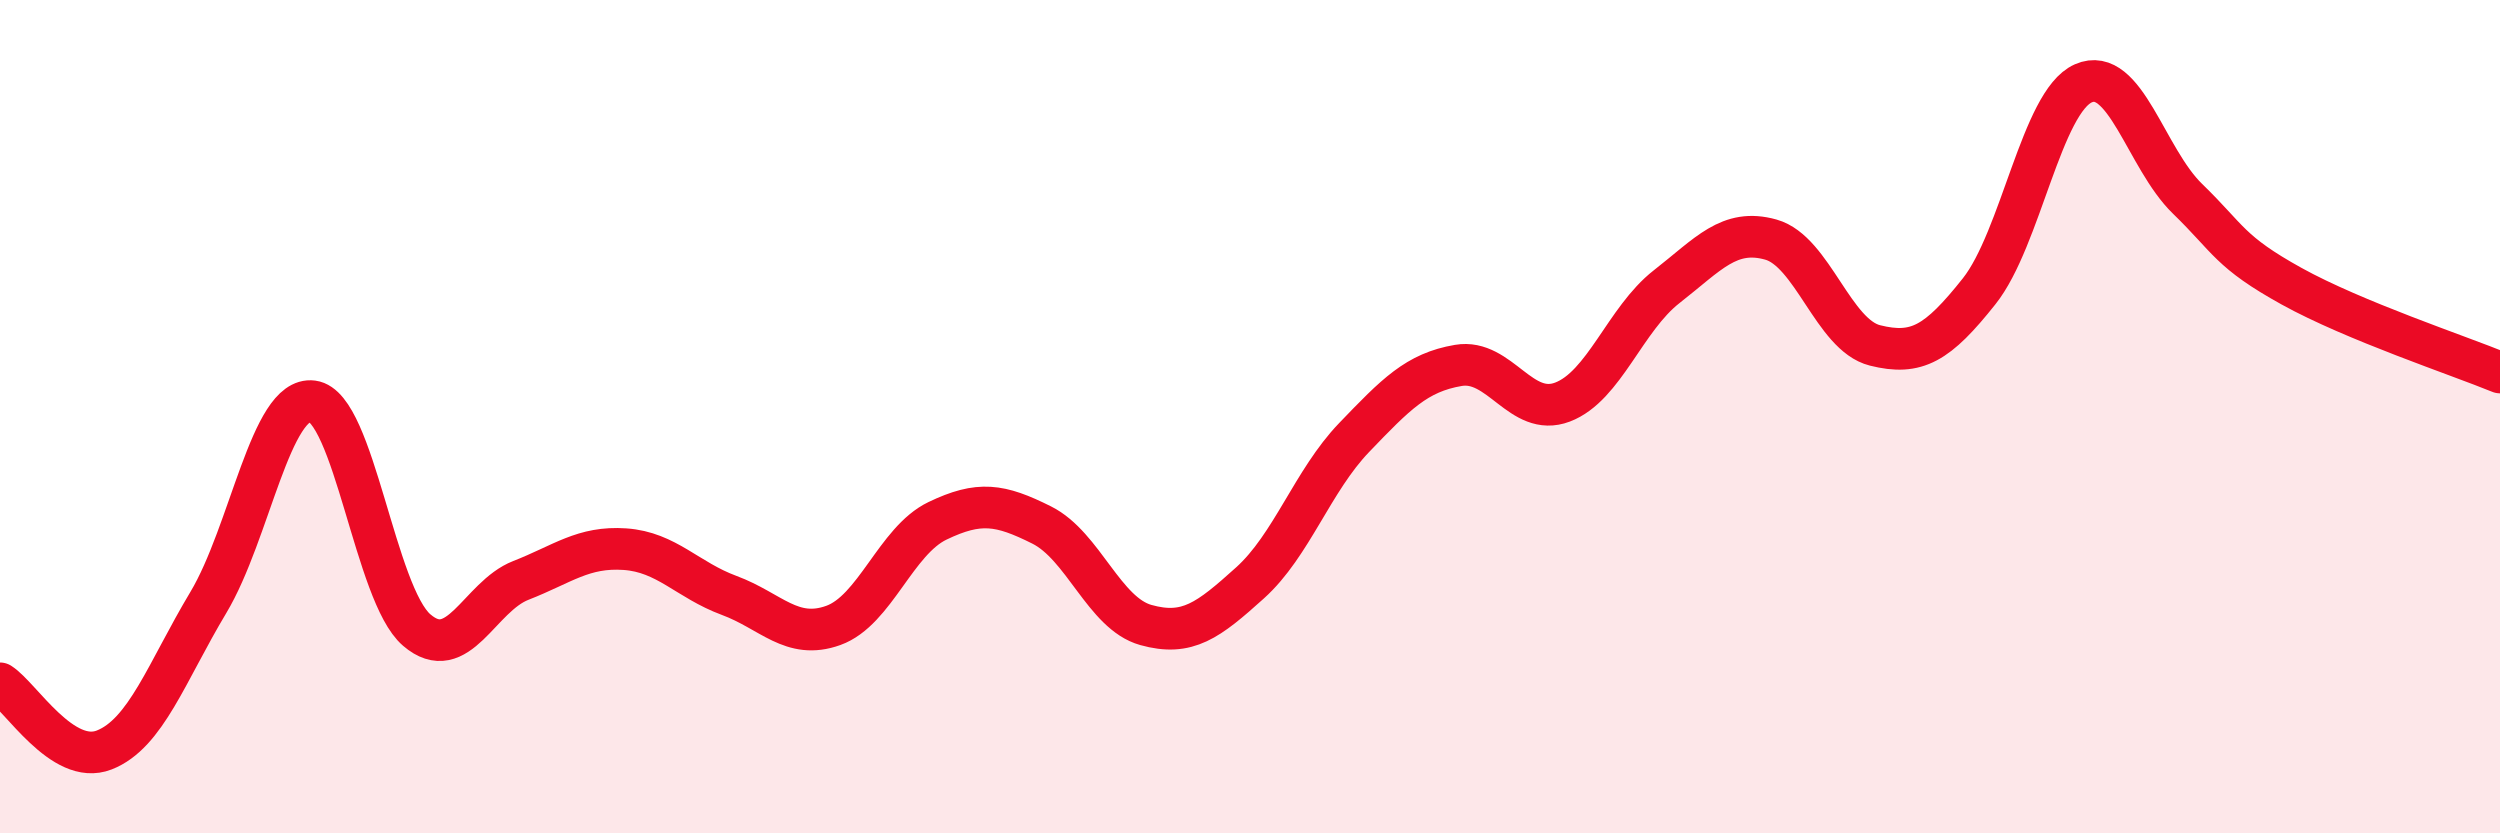
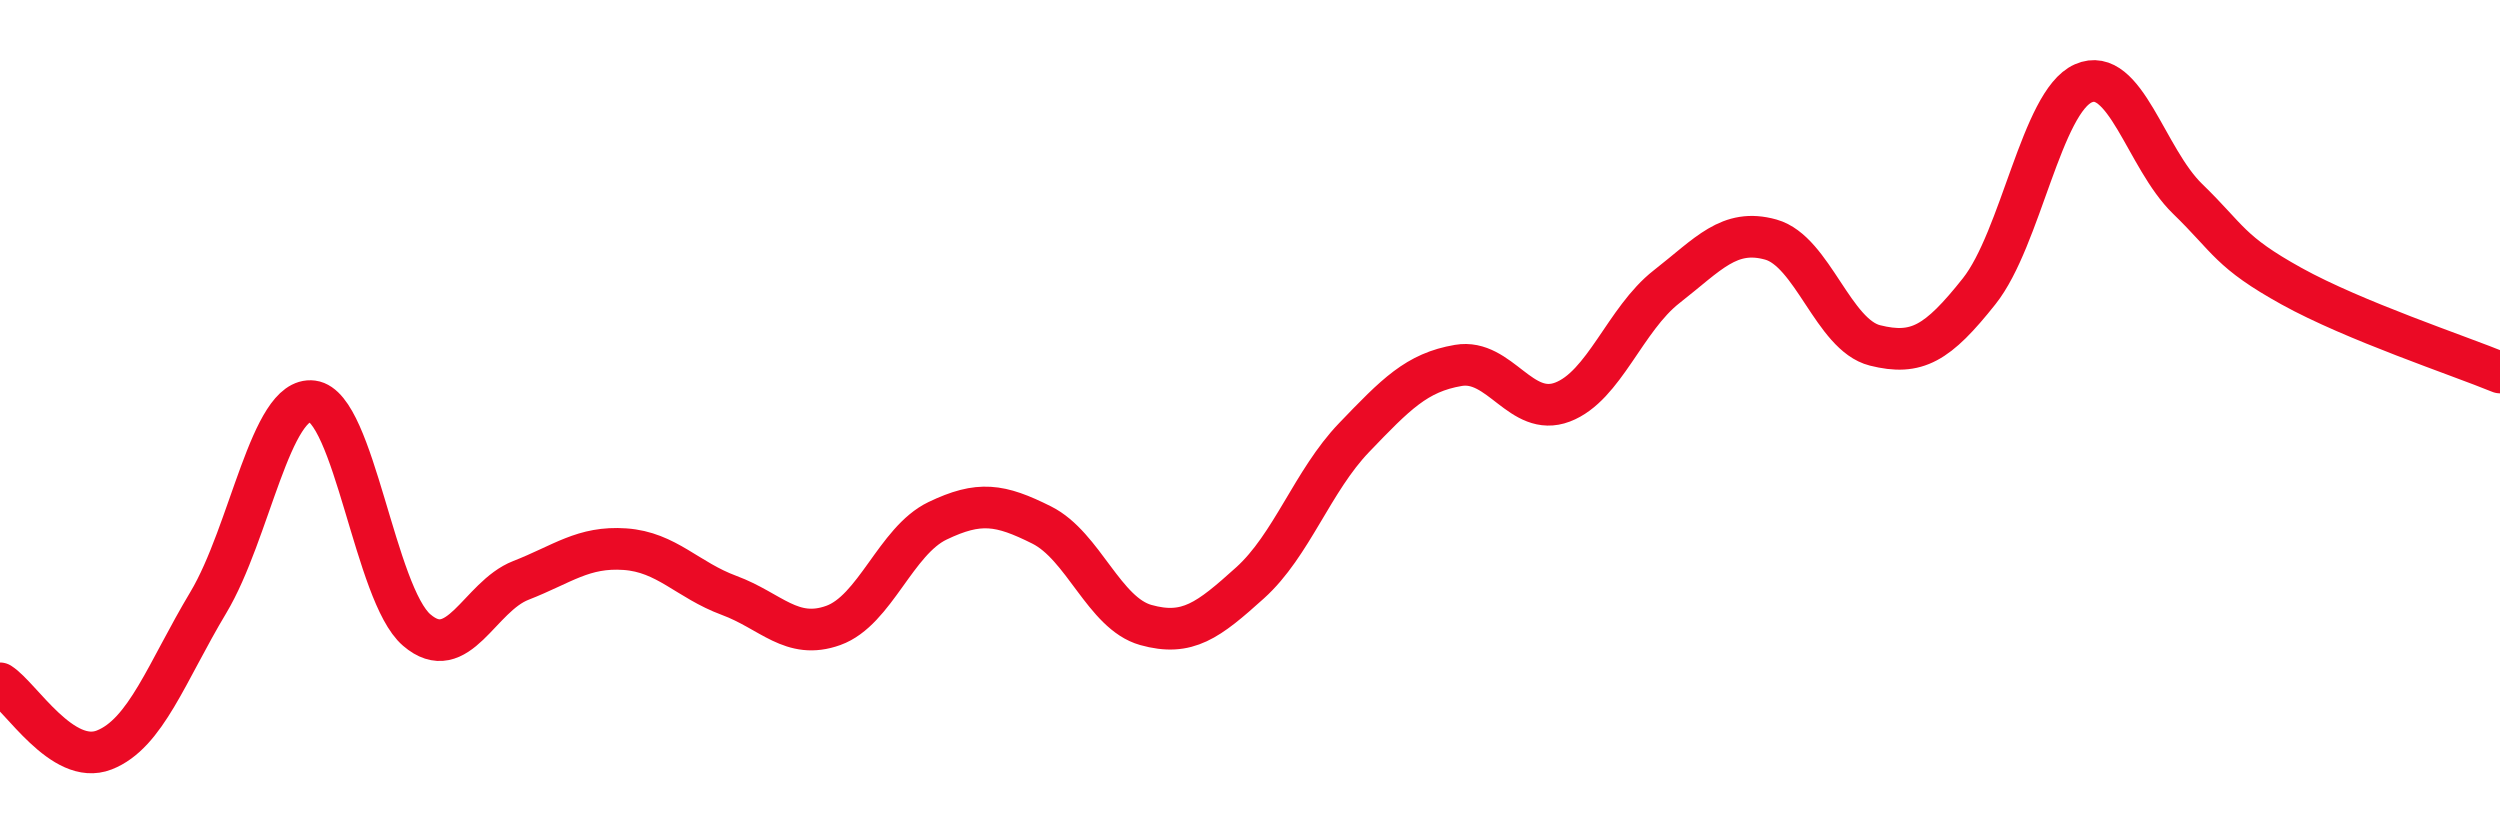
<svg xmlns="http://www.w3.org/2000/svg" width="60" height="20" viewBox="0 0 60 20">
-   <path d="M 0,16.4 C 0.5,16.72 1.5,18.39 2.5,18 C 3.5,17.61 4,16.13 5,14.46 C 6,12.79 6.5,9.5 7.5,9.63 C 8.5,9.76 9,14.26 10,15.12 C 11,15.98 11.5,14.32 12.5,13.93 C 13.5,13.54 14,13.11 15,13.18 C 16,13.25 16.5,13.92 17.5,14.29 C 18.5,14.66 19,15.37 20,15.01 C 21,14.65 21.5,12.98 22.5,12.5 C 23.5,12.02 24,12.1 25,12.6 C 26,13.1 26.5,14.72 27.5,15 C 28.5,15.28 29,14.89 30,13.99 C 31,13.09 31.5,11.54 32.5,10.5 C 33.5,9.46 34,8.94 35,8.77 C 36,8.6 36.5,10.03 37.5,9.65 C 38.5,9.27 39,7.66 40,6.88 C 41,6.1 41.5,5.47 42.5,5.75 C 43.5,6.03 44,8.04 45,8.29 C 46,8.54 46.5,8.25 47.5,6.99 C 48.5,5.73 49,2.44 50,2 C 51,1.56 51.5,3.8 52.5,4.77 C 53.5,5.74 53.5,6.04 55,6.87 C 56.5,7.7 59,8.53 60,8.94L60 20L0 20Z" fill="#EB0A25" opacity="0.1" stroke-linecap="round" stroke-linejoin="round" />
  <path d="M 0,16.4 C 0.5,16.72 1.5,18.39 2.5,18 C 3.5,17.61 4,16.13 5,14.46 C 6,12.79 6.5,9.5 7.5,9.63 C 8.5,9.76 9,14.26 10,15.12 C 11,15.98 11.5,14.32 12.5,13.93 C 13.5,13.54 14,13.11 15,13.18 C 16,13.25 16.5,13.92 17.5,14.29 C 18.5,14.66 19,15.37 20,15.01 C 21,14.65 21.5,12.98 22.5,12.5 C 23.5,12.02 24,12.1 25,12.6 C 26,13.1 26.5,14.72 27.5,15 C 28.5,15.28 29,14.89 30,13.99 C 31,13.09 31.5,11.54 32.5,10.5 C 33.5,9.46 34,8.94 35,8.77 C 36,8.6 36.5,10.03 37.5,9.65 C 38.5,9.27 39,7.66 40,6.88 C 41,6.1 41.5,5.47 42.5,5.75 C 43.5,6.03 44,8.04 45,8.29 C 46,8.54 46.5,8.25 47.5,6.99 C 48.5,5.73 49,2.44 50,2 C 51,1.56 51.5,3.8 52.5,4.77 C 53.5,5.74 53.5,6.04 55,6.87 C 56.5,7.7 59,8.53 60,8.94" stroke="#EB0A25" stroke-width="1" fill="none" stroke-linecap="round" stroke-linejoin="round" />
</svg>